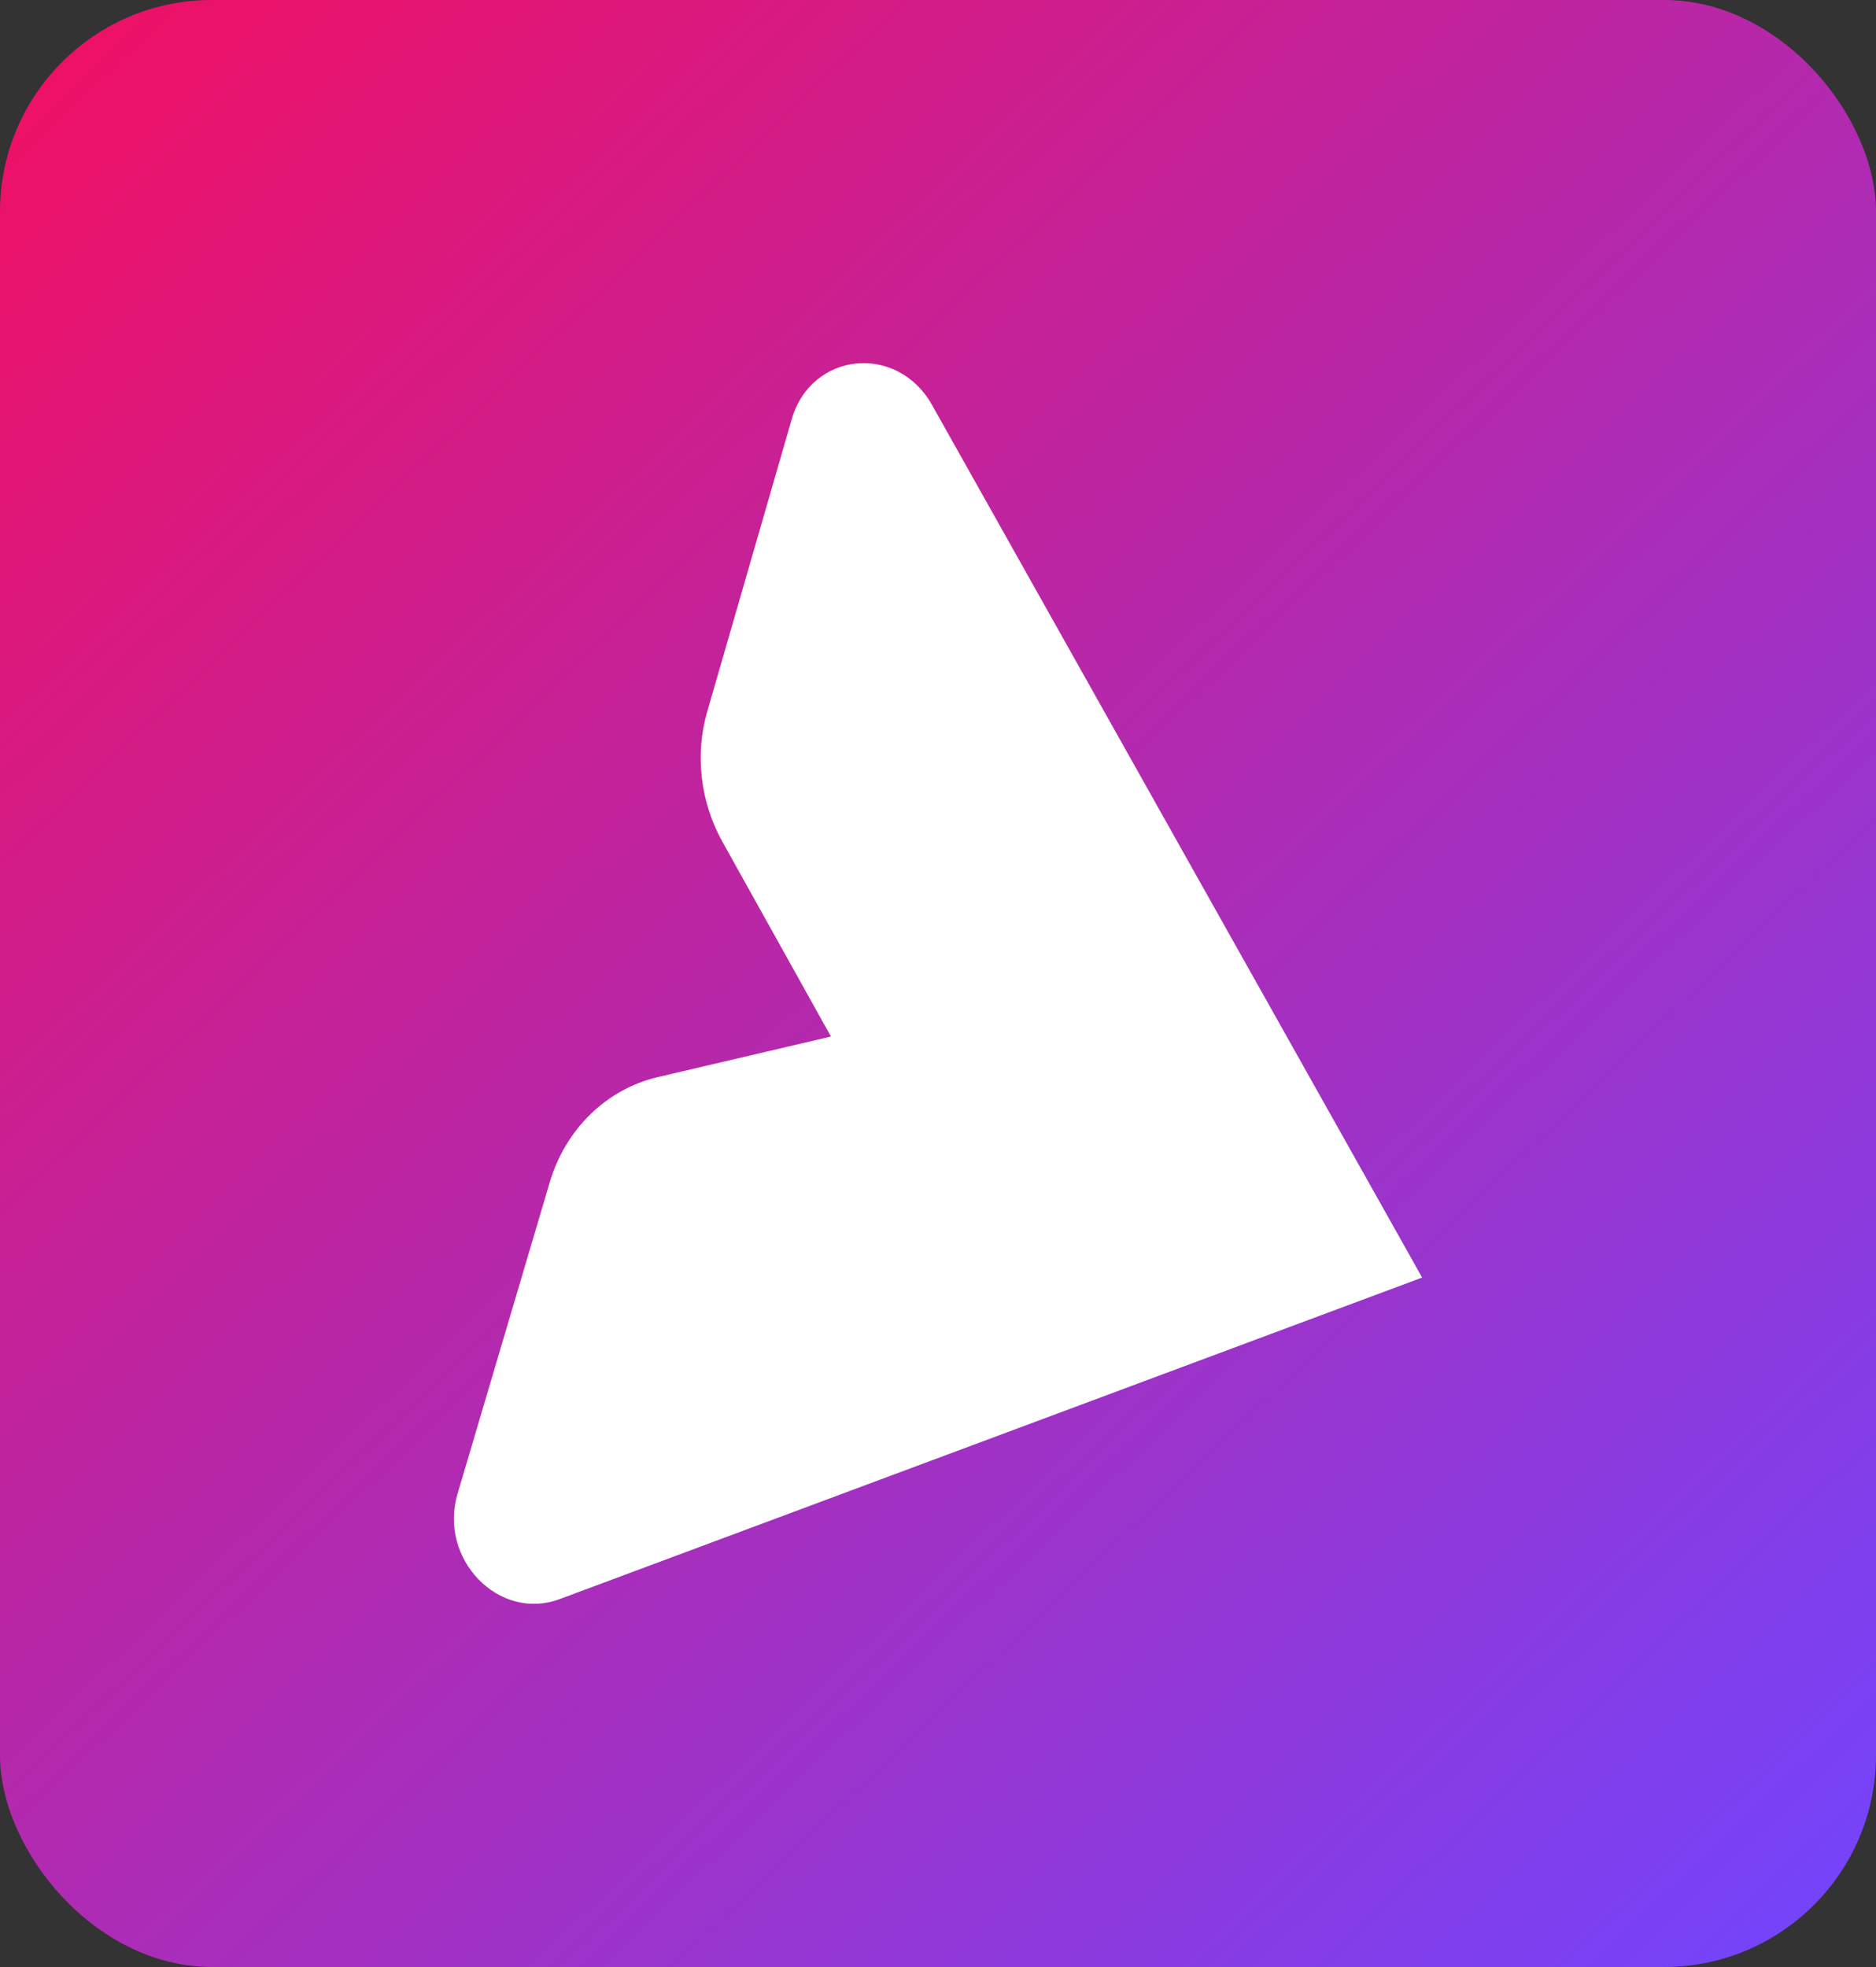
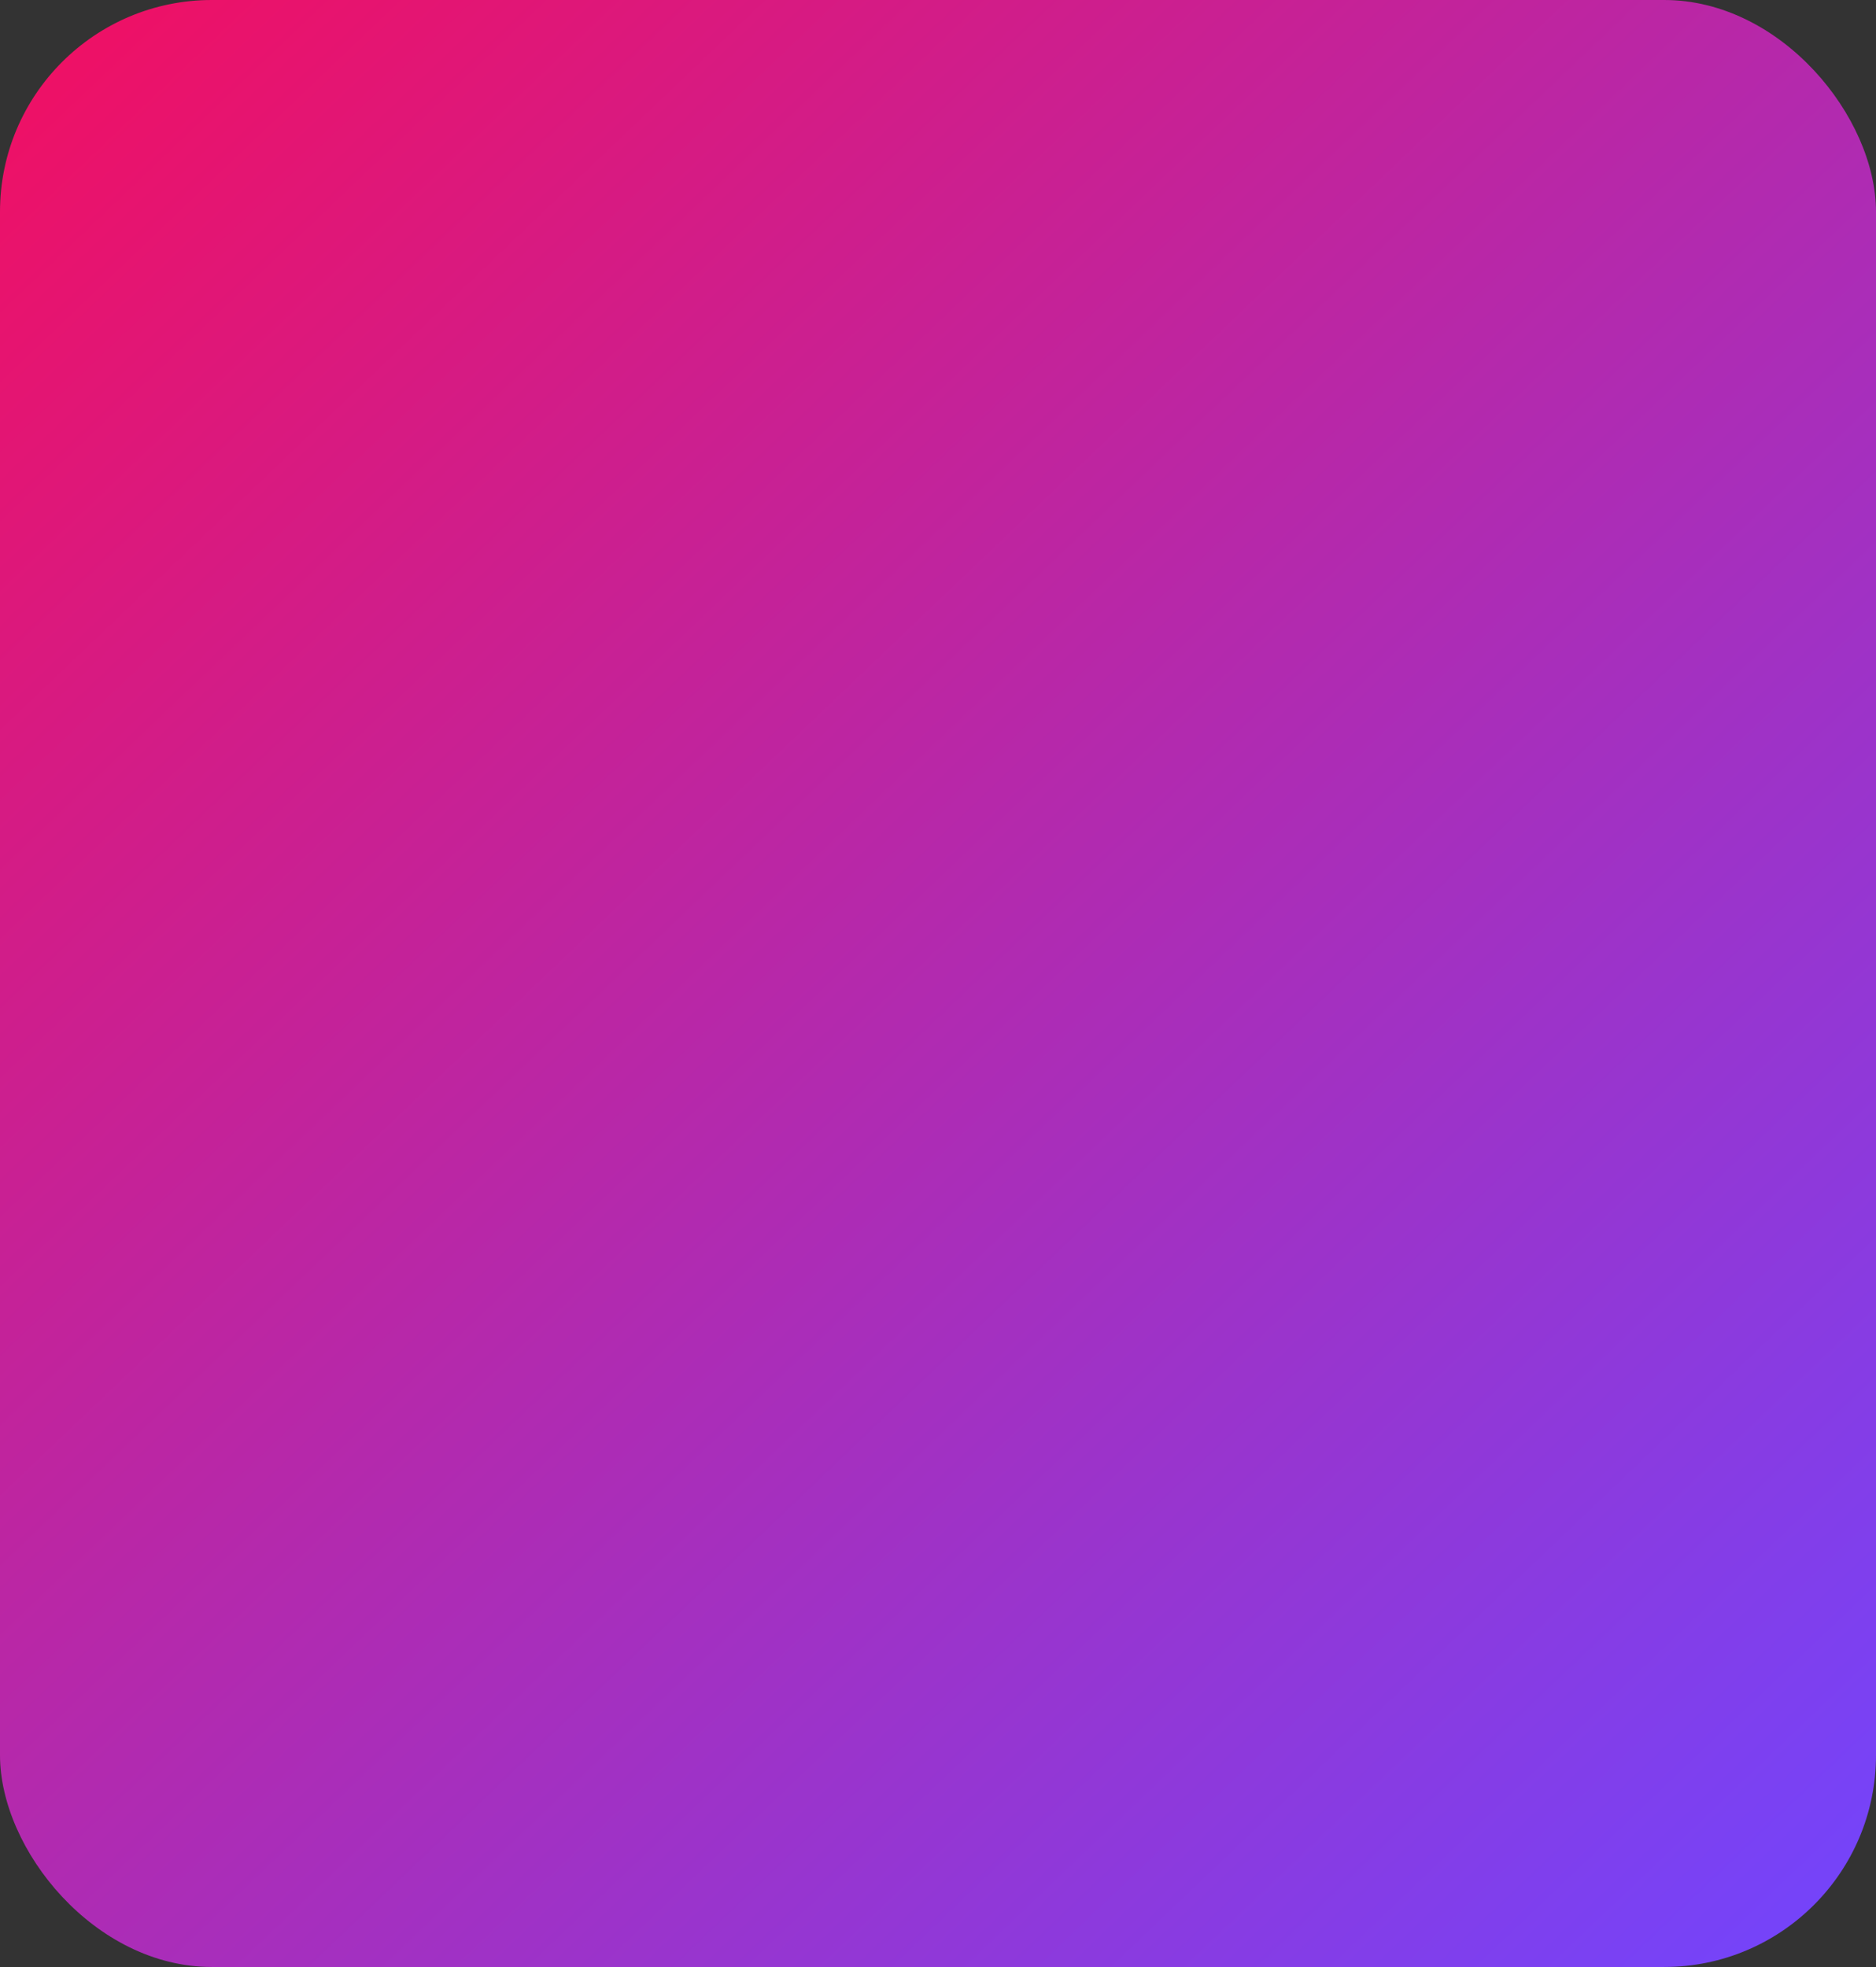
<svg xmlns="http://www.w3.org/2000/svg" width="62" height="65" viewBox="0 0 62 65" fill="none">
  <rect x="0" y="0" width="62" height="65" fill="#333333" stroke="none" />
  <rect width="62" height="65" rx="7" fill="url(#paint0_linear_56_1118)" />
-   <path d="M18.49 52.846C16.484 53.589 14.479 51.516 15.123 49.357L18.168 39.072C18.687 37.316 20.036 35.998 21.732 35.595L27.462 34.253L23.886 27.836C23.144 26.518 22.957 24.932 23.38 23.493L26.165 13.855C26.809 11.623 29.655 11.329 30.808 13.391L47 42.218L18.49 52.846Z" fill="white" />
  <defs>
    <linearGradient id="paint0_linear_56_1118" x1="0" y1="0" x2="62" y2="65" gradientUnits="userSpaceOnUse">
      <stop stop-color="#F20F61" />
      <stop offset="1" stop-color="#7145FE" />
    </linearGradient>
  </defs>
</svg>